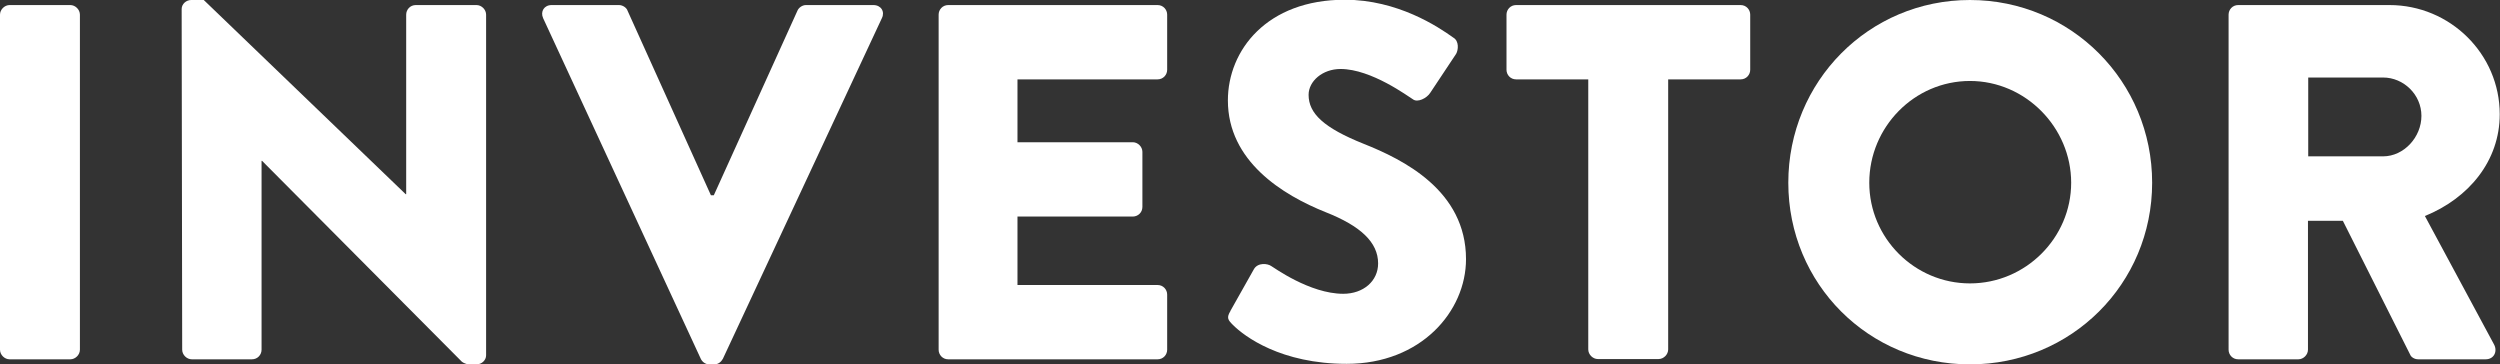
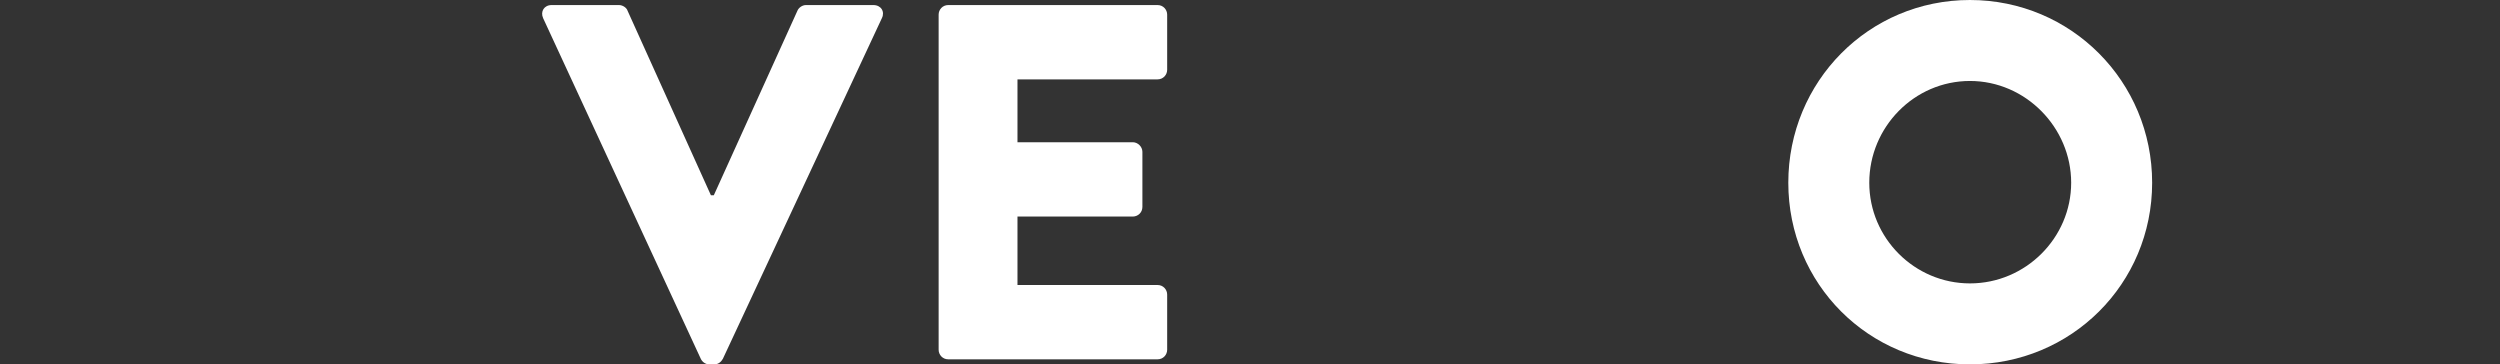
<svg xmlns="http://www.w3.org/2000/svg" id="_レイヤー_2" data-name="レイヤー_2" viewBox="0 0 93.86 13.68">
  <rect x="0" y="0" width="93.86" height="13.68" fill="#333333" stroke="none" />
  <defs>
    <style>
      .cls-1 {
        fill: #fff;
      }
    </style>
  </defs>
  <g id="_レイヤー_1-2" data-name="レイヤー_1">
    <g>
-       <path class="cls-1" d="M0,.55C0,.36.17.19.36.19h2.28c.19,0,.36.17.36.36v12.58c0,.19-.17.36-.36.36H.36c-.19,0-.36-.17-.36-.36V.55Z" />
-       <path class="cls-1" d="M6.82.34c0-.19.17-.34.36-.34h.47l7.58,7.29h.02V.55c0-.19.15-.36.36-.36h2.28c.19,0,.36.17.36.36v12.79c0,.19-.17.34-.36.34h-.3c-.06,0-.21-.06-.25-.1l-7.5-7.54h-.02v7.09c0,.19-.15.36-.36.36h-2.26c-.19,0-.36-.17-.36-.36l-.02-12.79Z" />
      <path class="cls-1" d="M20.39.68c-.11-.25.04-.49.32-.49h2.53c.15,0,.29.11.32.21l3.13,6.93h.11L29.94.4c.04-.1.17-.21.32-.21h2.53c.29,0,.44.25.32.49l-5.97,12.79c-.06.11-.17.21-.32.21h-.19c-.15,0-.27-.1-.32-.21L20.39.68Z" />
      <path class="cls-1" d="M35.24.55c0-.19.15-.36.36-.36h7.86c.21,0,.36.17.36.36v2.07c0,.19-.15.36-.36.36h-5.26v2.36h4.33c.19,0,.36.17.36.36v2.07c0,.21-.17.36-.36.36h-4.33v2.57h5.26c.21,0,.36.17.36.36v2.07c0,.19-.15.36-.36.36h-7.86c-.21,0-.36-.17-.36-.36V.55Z" />
-       <path class="cls-1" d="M46.19,11.68l.89-1.58c.15-.25.51-.21.65-.11.08.04,1.44,1.04,2.7,1.04.76,0,1.31-.48,1.31-1.14,0-.8-.67-1.41-1.96-1.92-1.63-.65-3.68-1.92-3.68-4.2,0-1.88,1.46-3.78,4.39-3.78,1.98,0,3.5,1.01,4.07,1.42.23.13.19.47.11.61l-.97,1.46c-.13.21-.48.38-.65.25-.17-.1-1.56-1.14-2.72-1.14-.68,0-1.2.46-1.2.97,0,.7.57,1.24,2.07,1.84,1.48.59,3.84,1.75,3.84,4.33,0,1.96-1.69,3.93-4.48,3.93-2.47,0-3.84-1.03-4.27-1.46-.19-.19-.25-.27-.09-.53Z" />
-       <path class="cls-1" d="M59.64,2.98h-2.72c-.21,0-.36-.17-.36-.36V.55c0-.19.15-.36.36-.36h8.43c.21,0,.36.17.36.36v2.07c0,.19-.15.36-.36.36h-2.72v10.14c0,.19-.17.36-.36.36h-2.28c-.19,0-.36-.17-.36-.36V2.98Z" />
      <path class="cls-1" d="M73.96,0c3.8,0,6.84,3.06,6.84,6.86s-3.04,6.82-6.84,6.82-6.82-3.02-6.82-6.82,3.02-6.86,6.82-6.86ZM73.96,10.64c2.09,0,3.8-1.71,3.8-3.78s-1.71-3.82-3.8-3.82-3.78,1.73-3.78,3.82,1.71,3.78,3.78,3.78Z" />
-       <path class="cls-1" d="M83.67.55c0-.19.15-.36.36-.36h5.68c2.28,0,4.14,1.84,4.14,4.1,0,1.75-1.16,3.15-2.81,3.82l2.6,4.83c.13.25,0,.55-.32.55h-2.53c-.15,0-.27-.09-.3-.17l-2.53-5.03h-1.31v4.84c0,.19-.17.36-.36.36h-2.26c-.21,0-.36-.17-.36-.36V.55ZM89.47,5.87c.78,0,1.44-.72,1.44-1.52s-.67-1.44-1.44-1.44h-2.81v2.96h2.81Z" />
    </g>
  </g>
</svg>